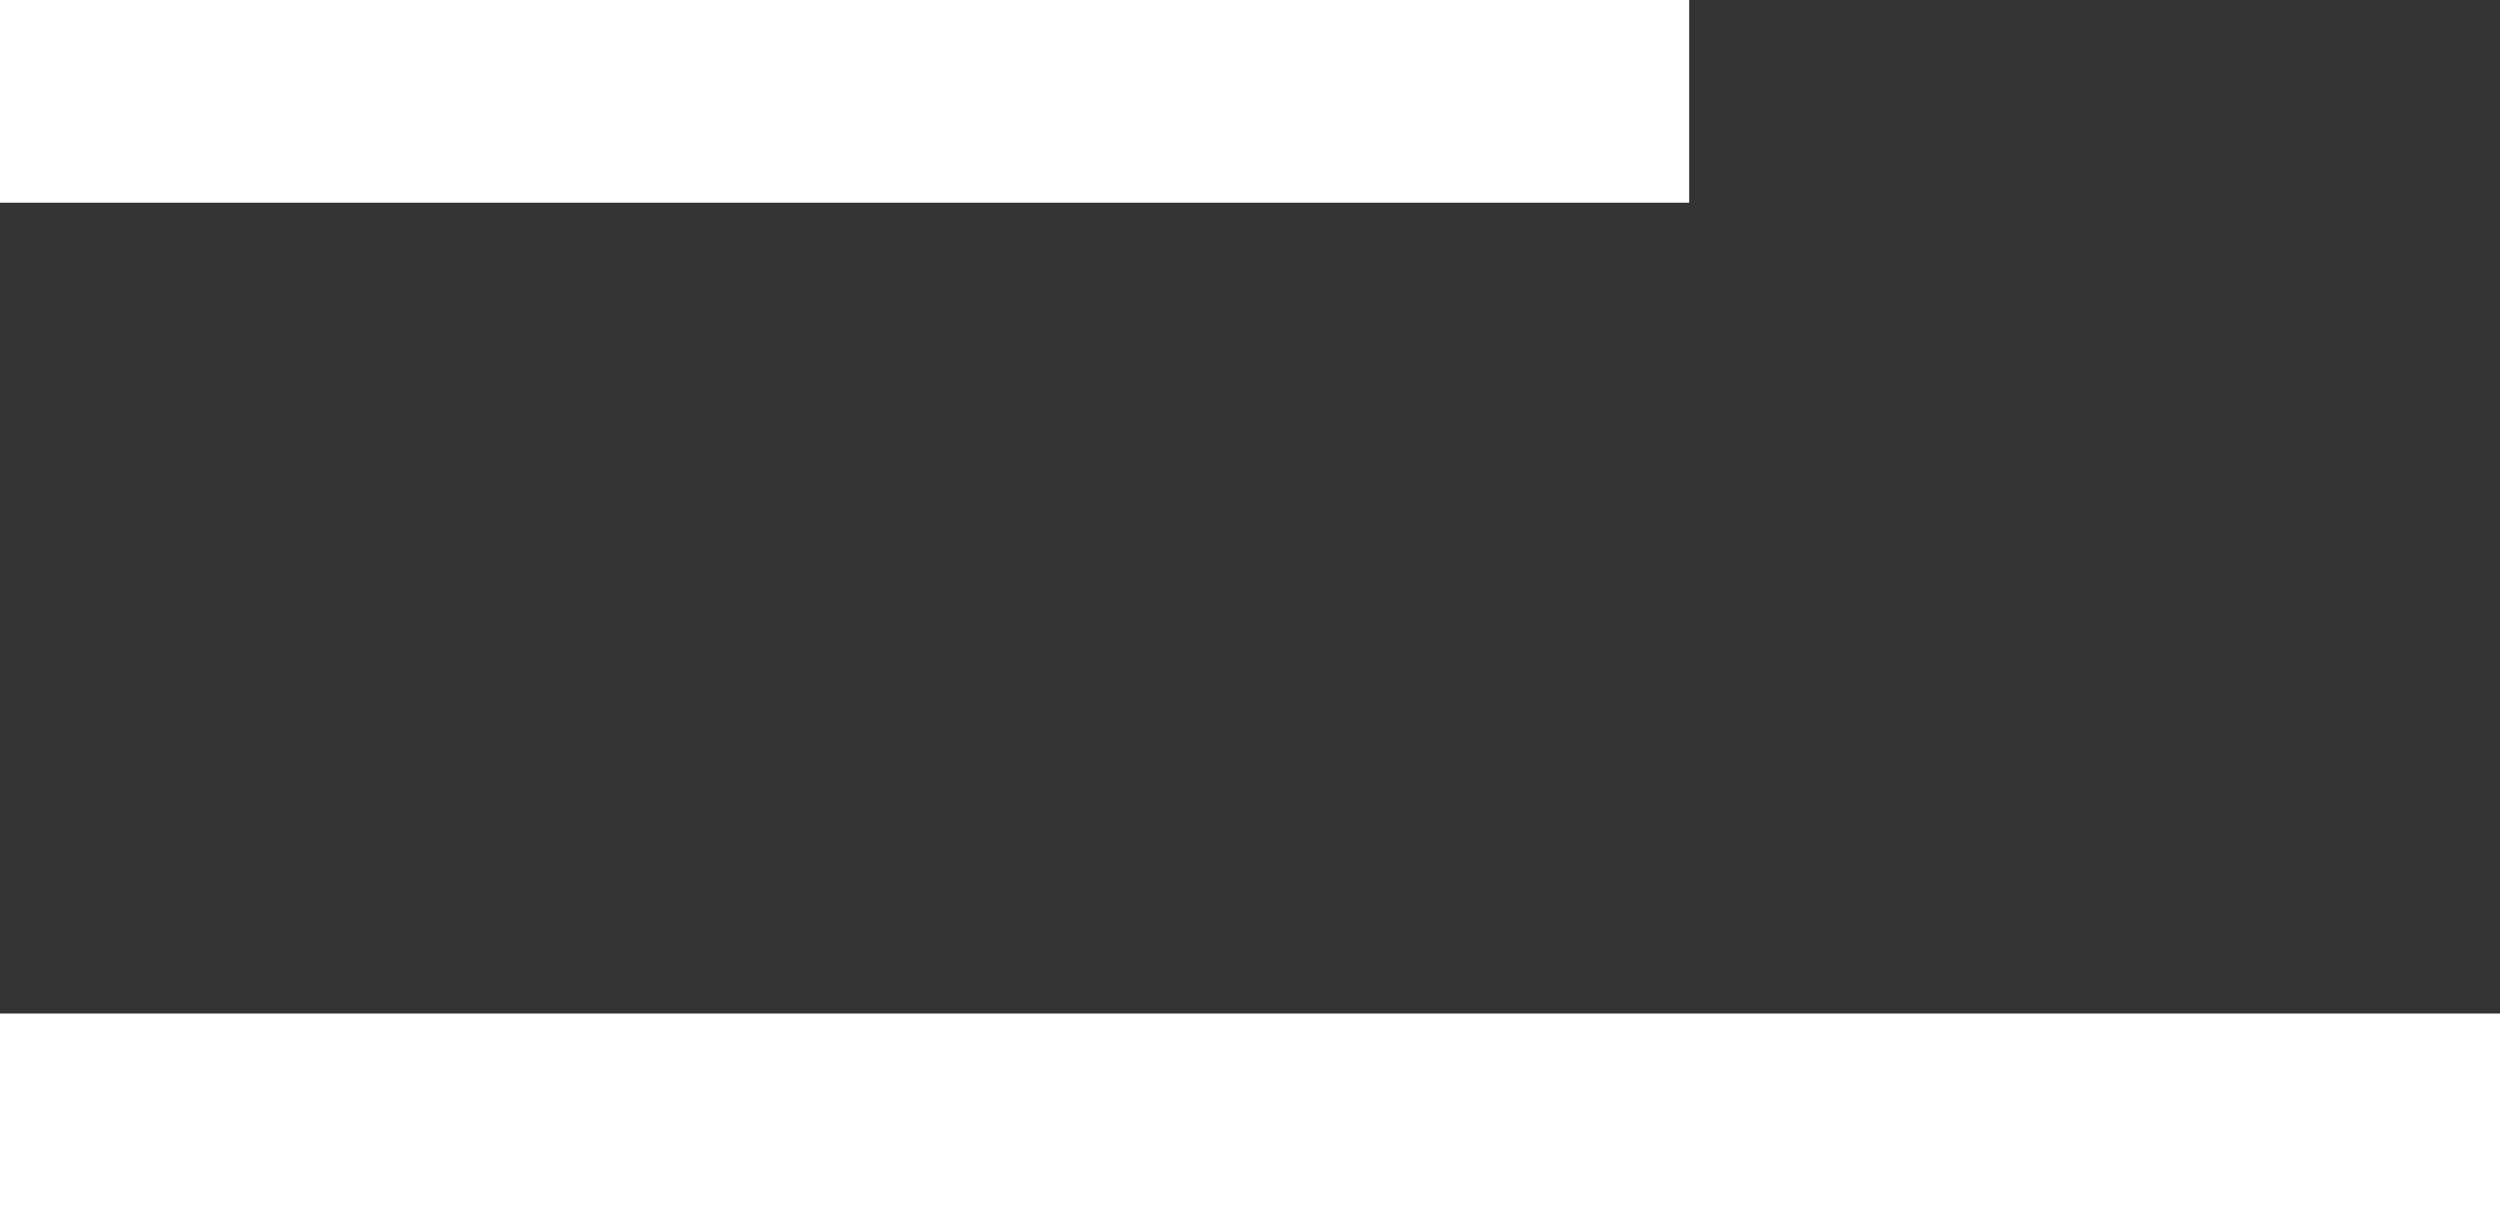
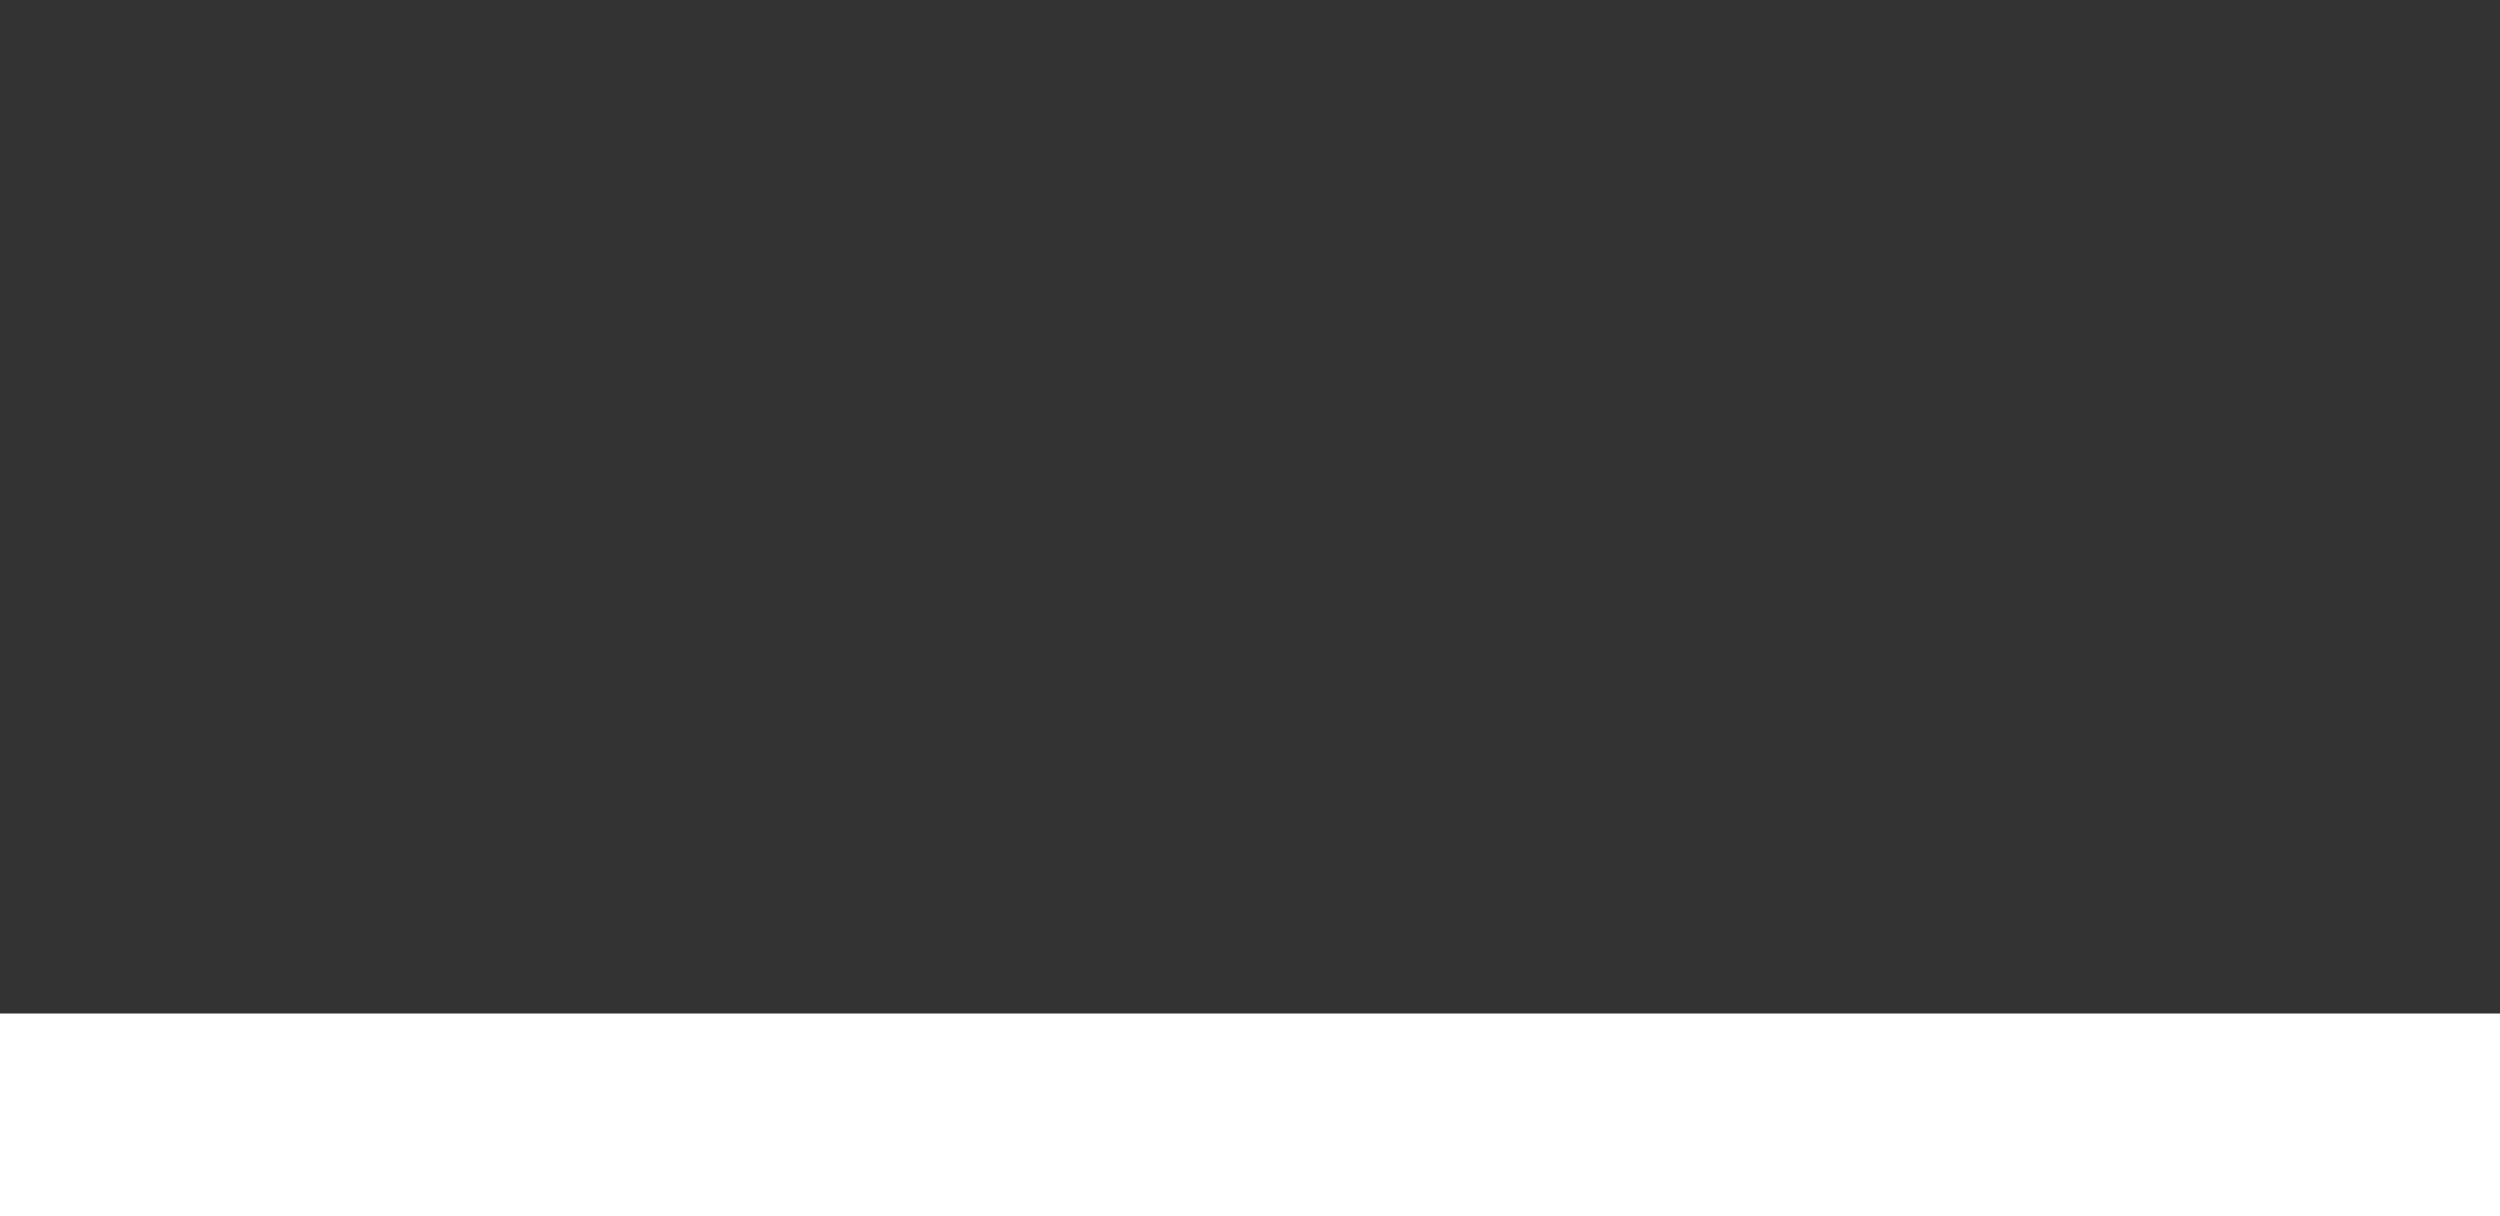
<svg xmlns="http://www.w3.org/2000/svg" version="1.1" id="Layer_1" x="0px" y="0px" viewBox="0 0 37 18" style="enable-background:new 0 0 37 18;" xml:space="preserve">
  <rect x="0" y="0" width="37" height="18" fill="#333333" stroke="none" />
  <style type="text/css">
	.st0{fill:#FFFFFF;}
</style>
  <title>958E9D27-9FFE-40B2-9D38-DA086F539CF0</title>
  <g id="Final">
    <g id="_x30_0-Homepage-00-Copy" transform="translate(-1413, -59)">
      <g id="Group-2" transform="translate(1413, 59)">
-         <rect id="Rectangle" class="st0" width="25" height="3" />
        <rect id="Rectangle-Copy" y="15" class="st0" width="37" height="3" />
      </g>
    </g>
  </g>
</svg>